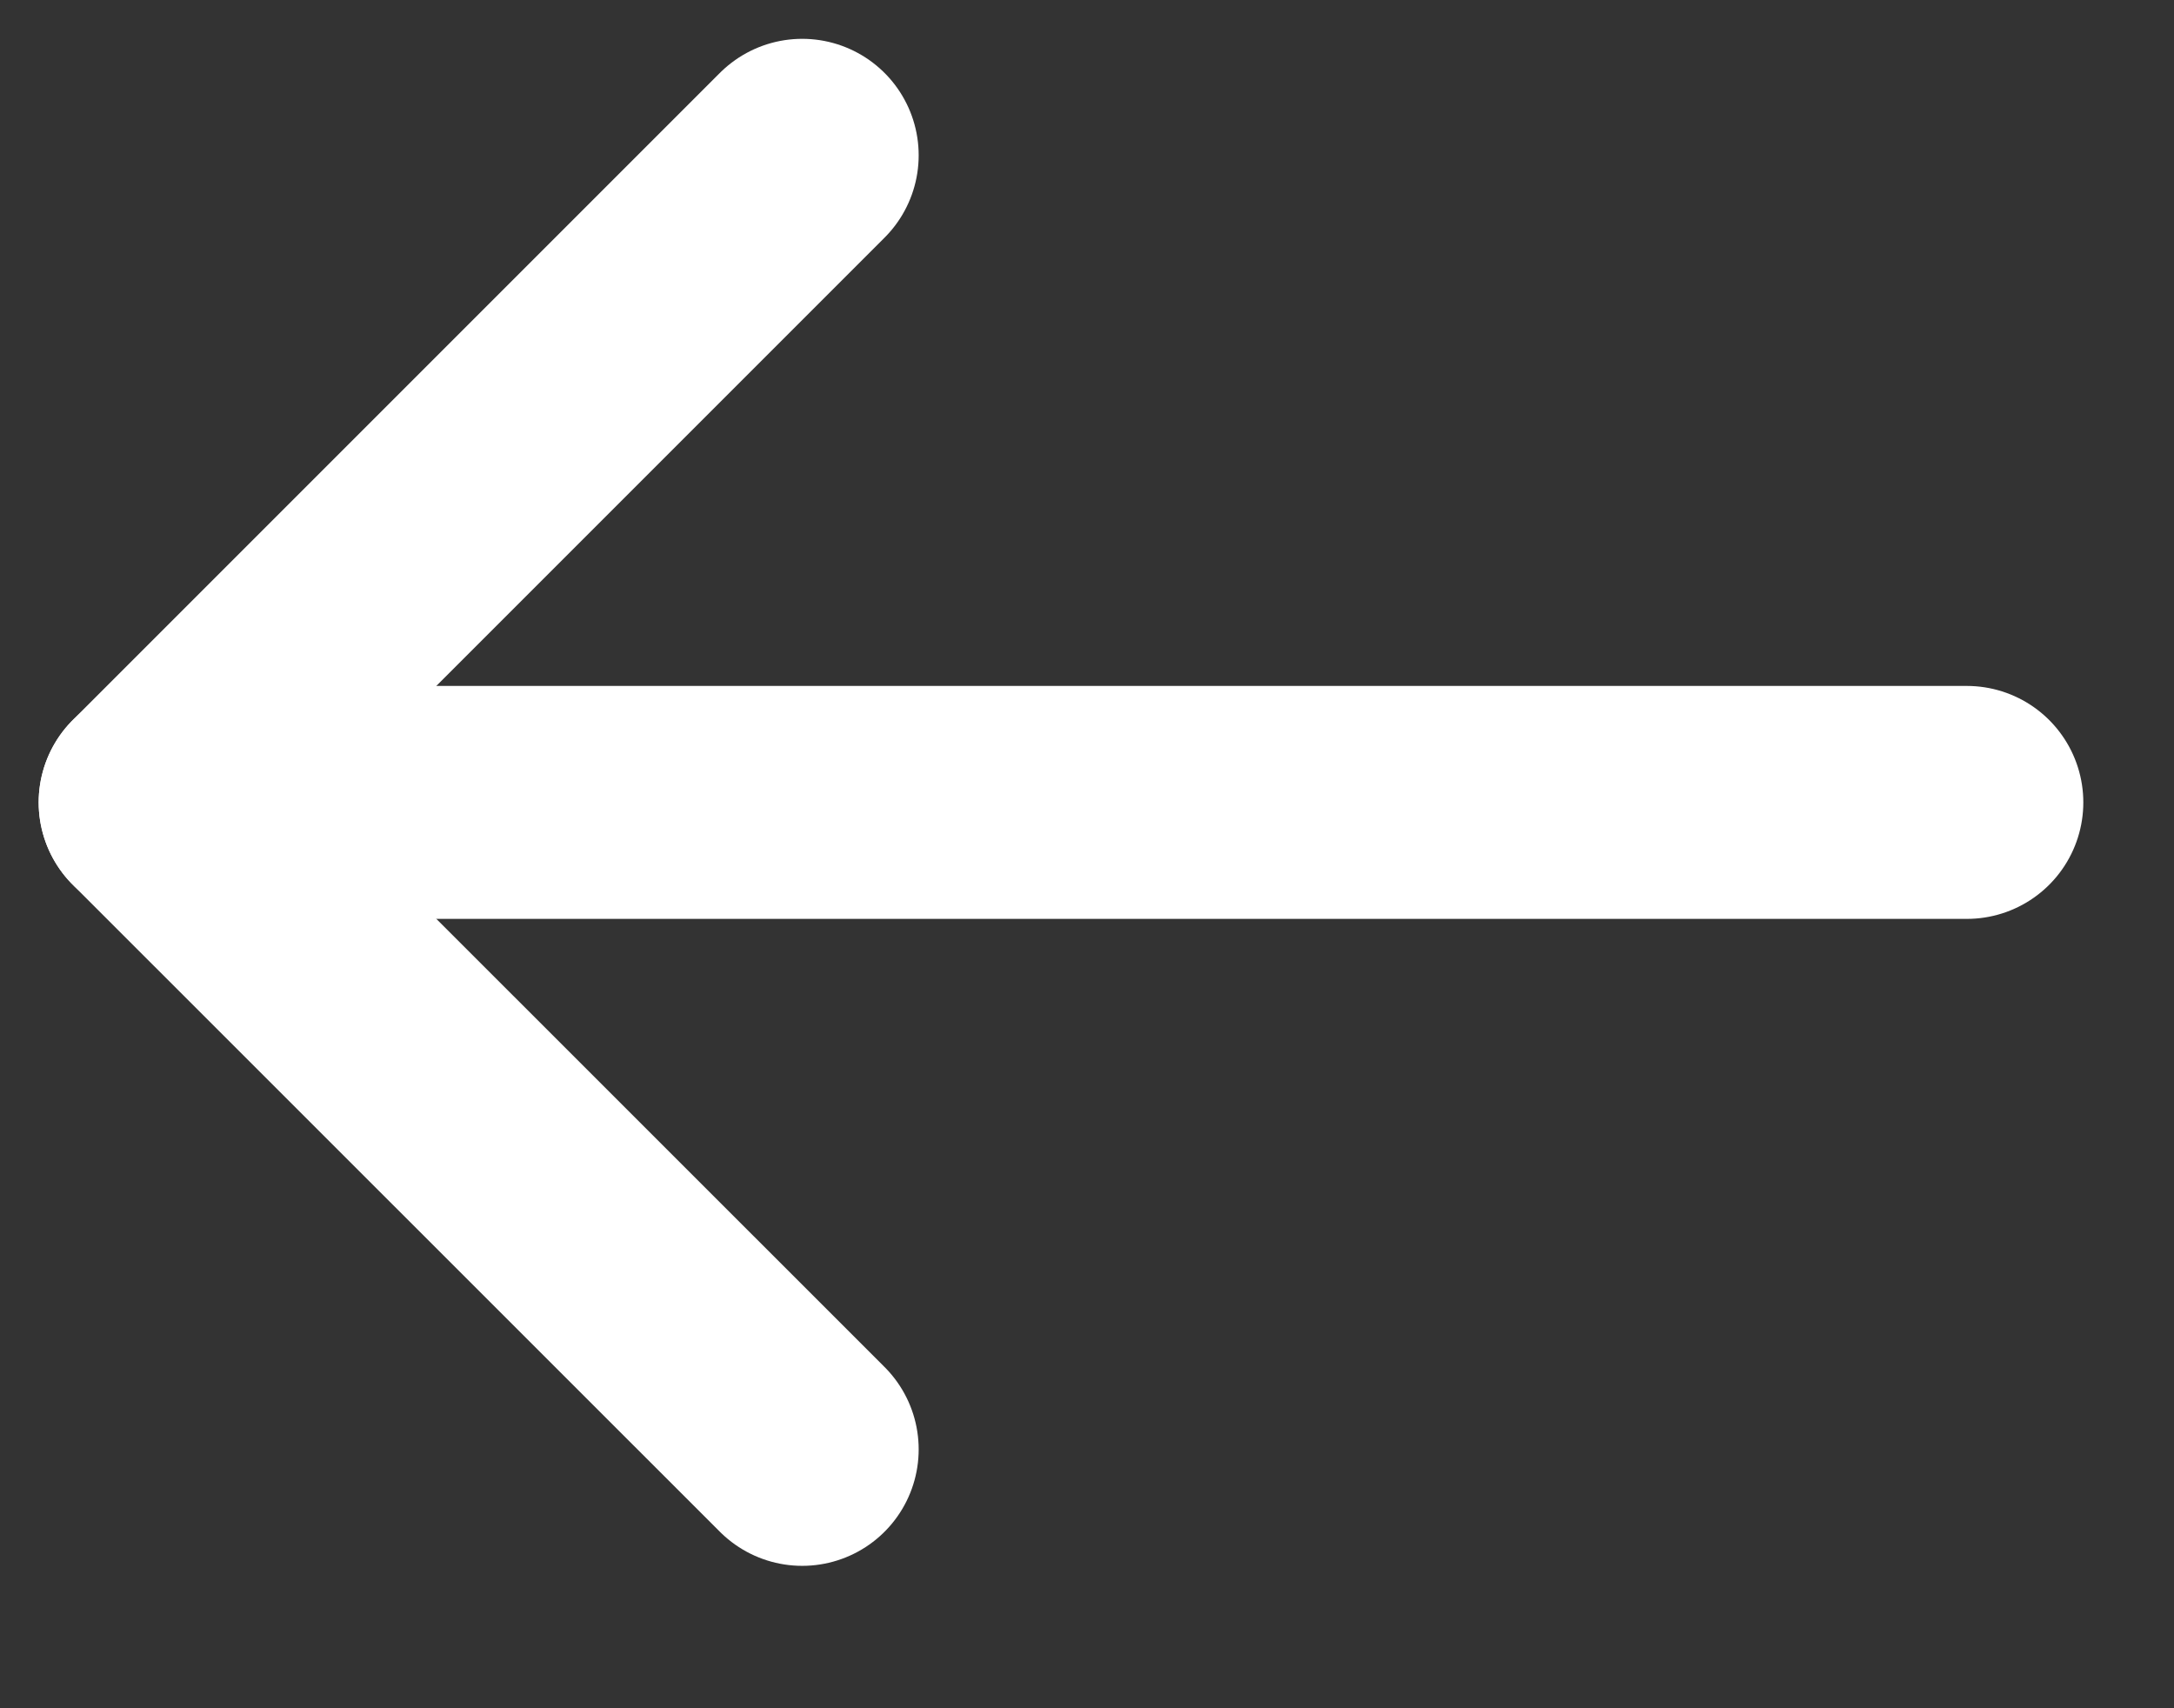
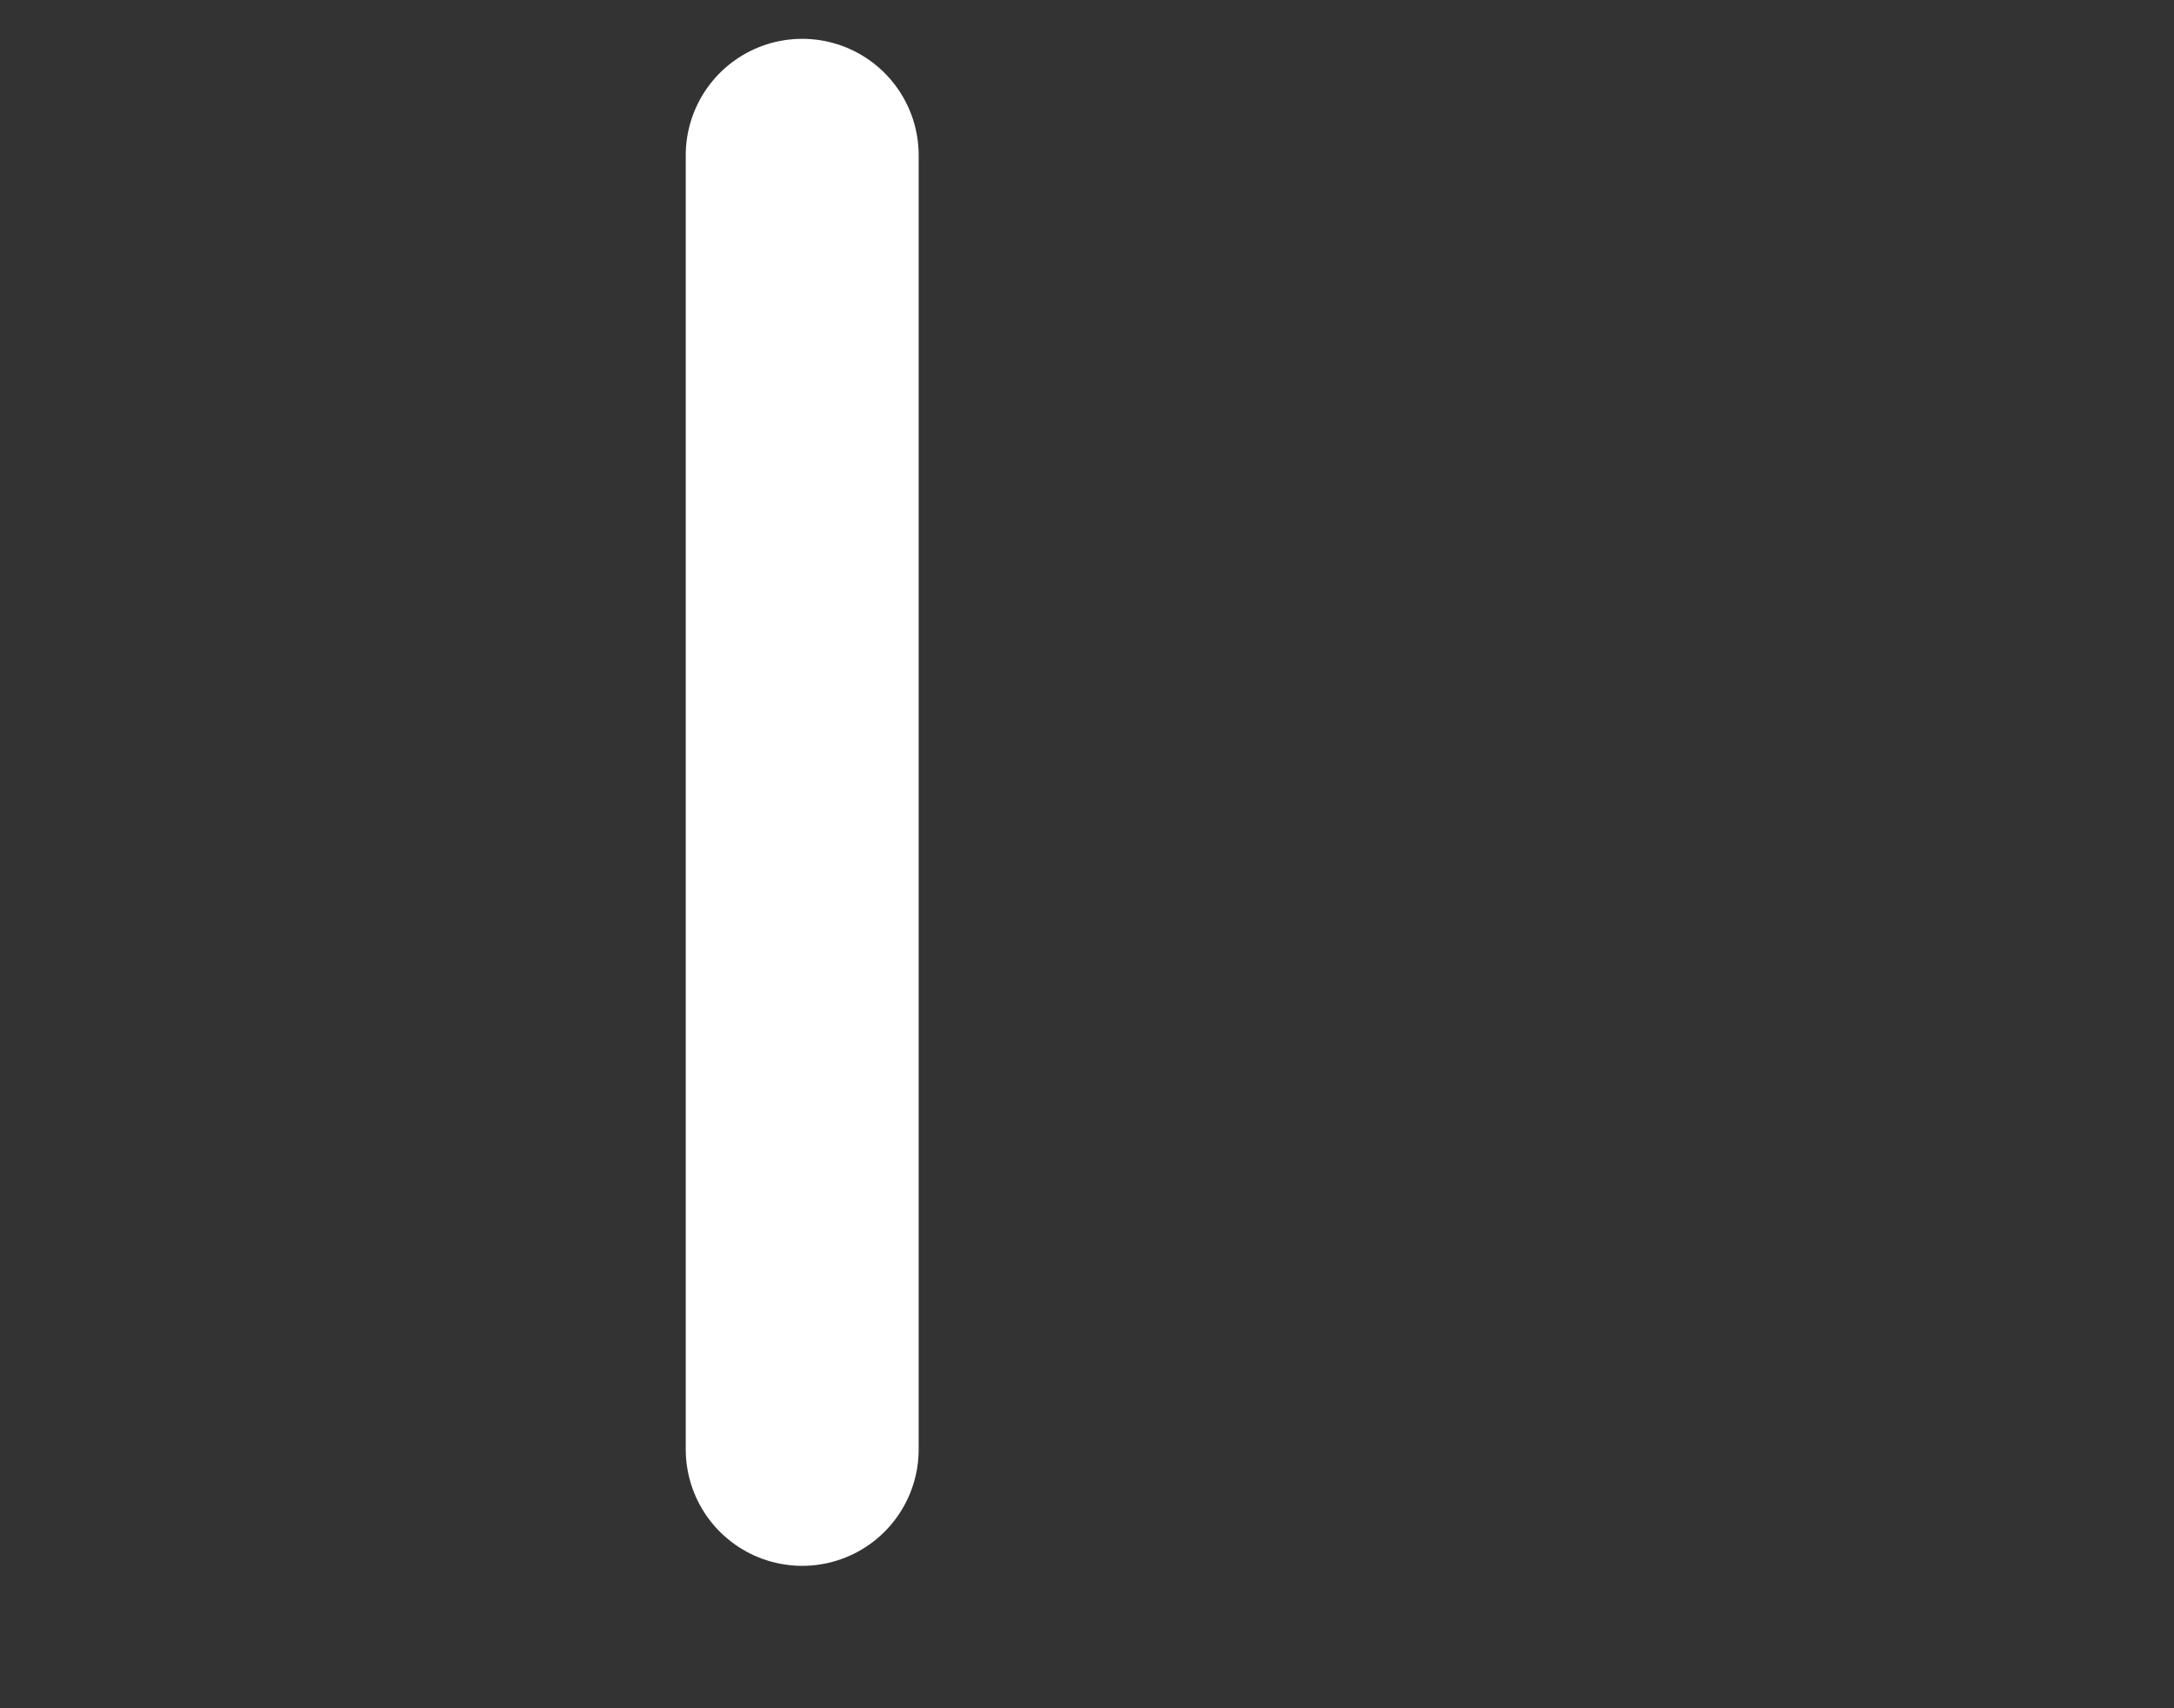
<svg xmlns="http://www.w3.org/2000/svg" width="14" height="11" viewBox="0 0 14 11" fill="none">
  <rect x="0" y="0" width="14" height="11" fill="#333333" stroke="none" />
-   <path d="M5.166 1L0.999 5.167L5.166 9.333" stroke="white" stroke-width="1.5" stroke-linecap="round" stroke-linejoin="round" />
-   <path d="M0.999 5.167L12.666 5.167" stroke="white" stroke-width="1.5" stroke-linecap="round" stroke-linejoin="round" />
+   <path d="M5.166 1L5.166 9.333" stroke="white" stroke-width="1.5" stroke-linecap="round" stroke-linejoin="round" />
</svg>